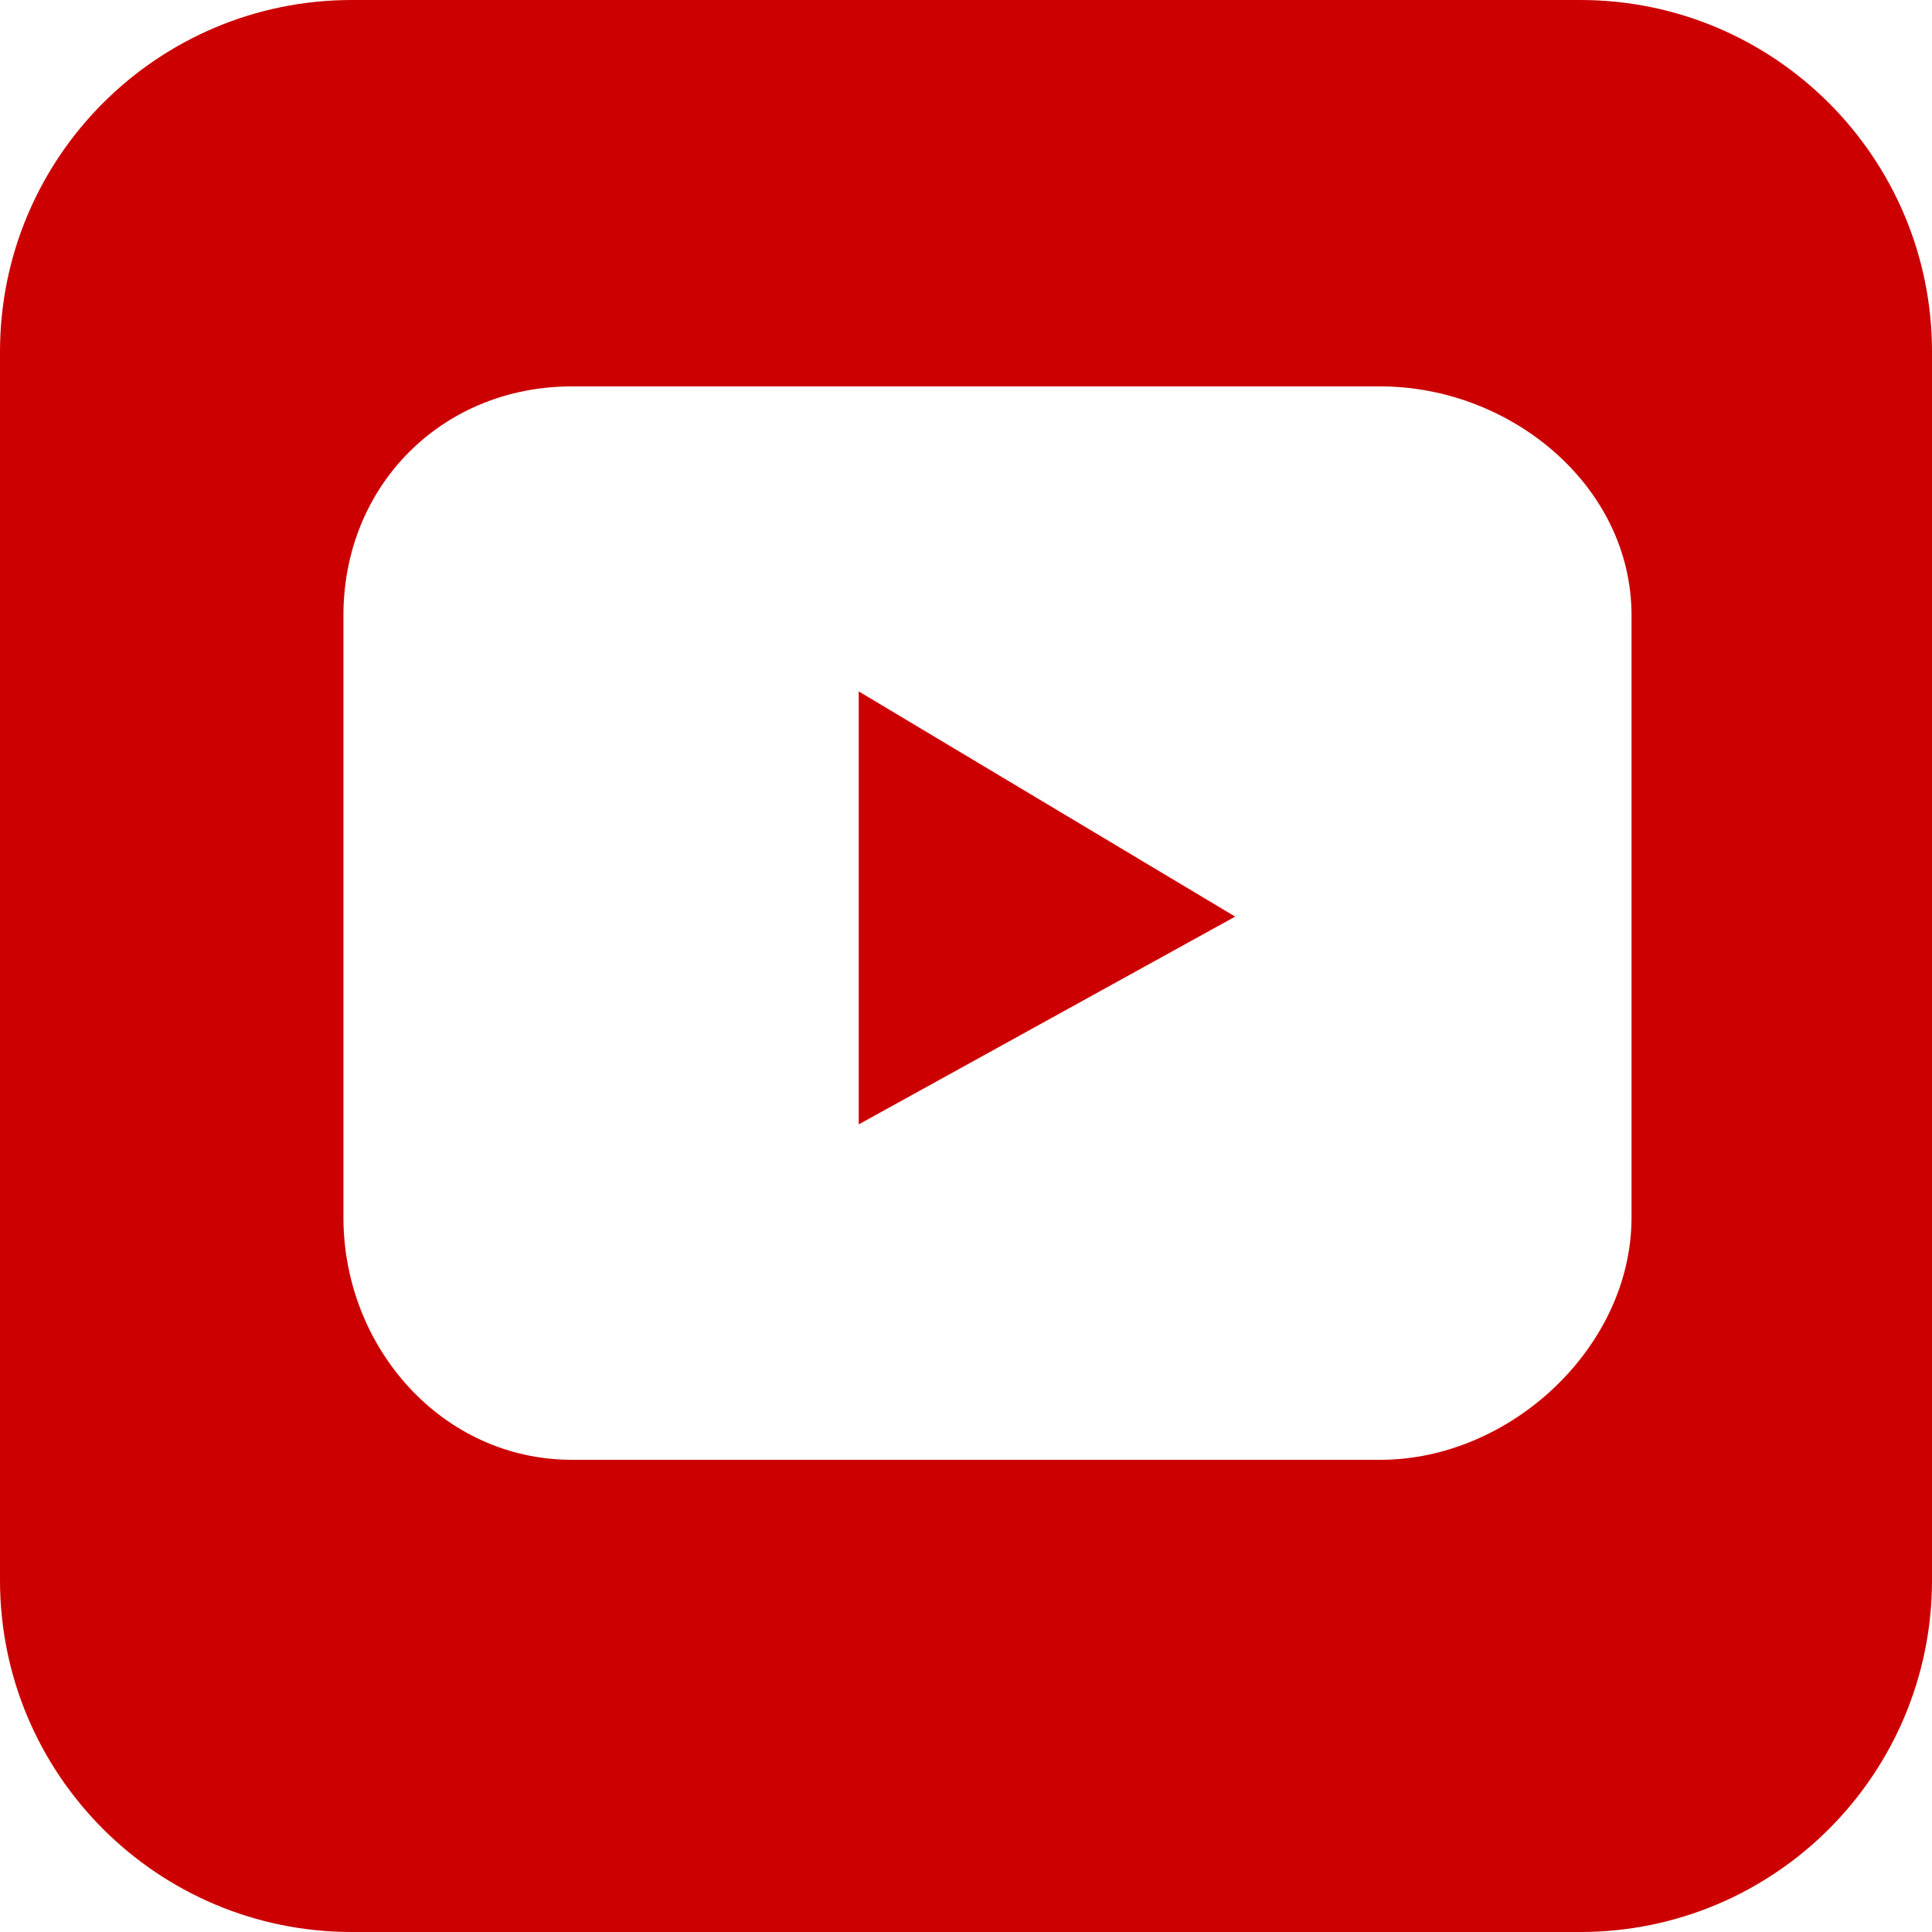
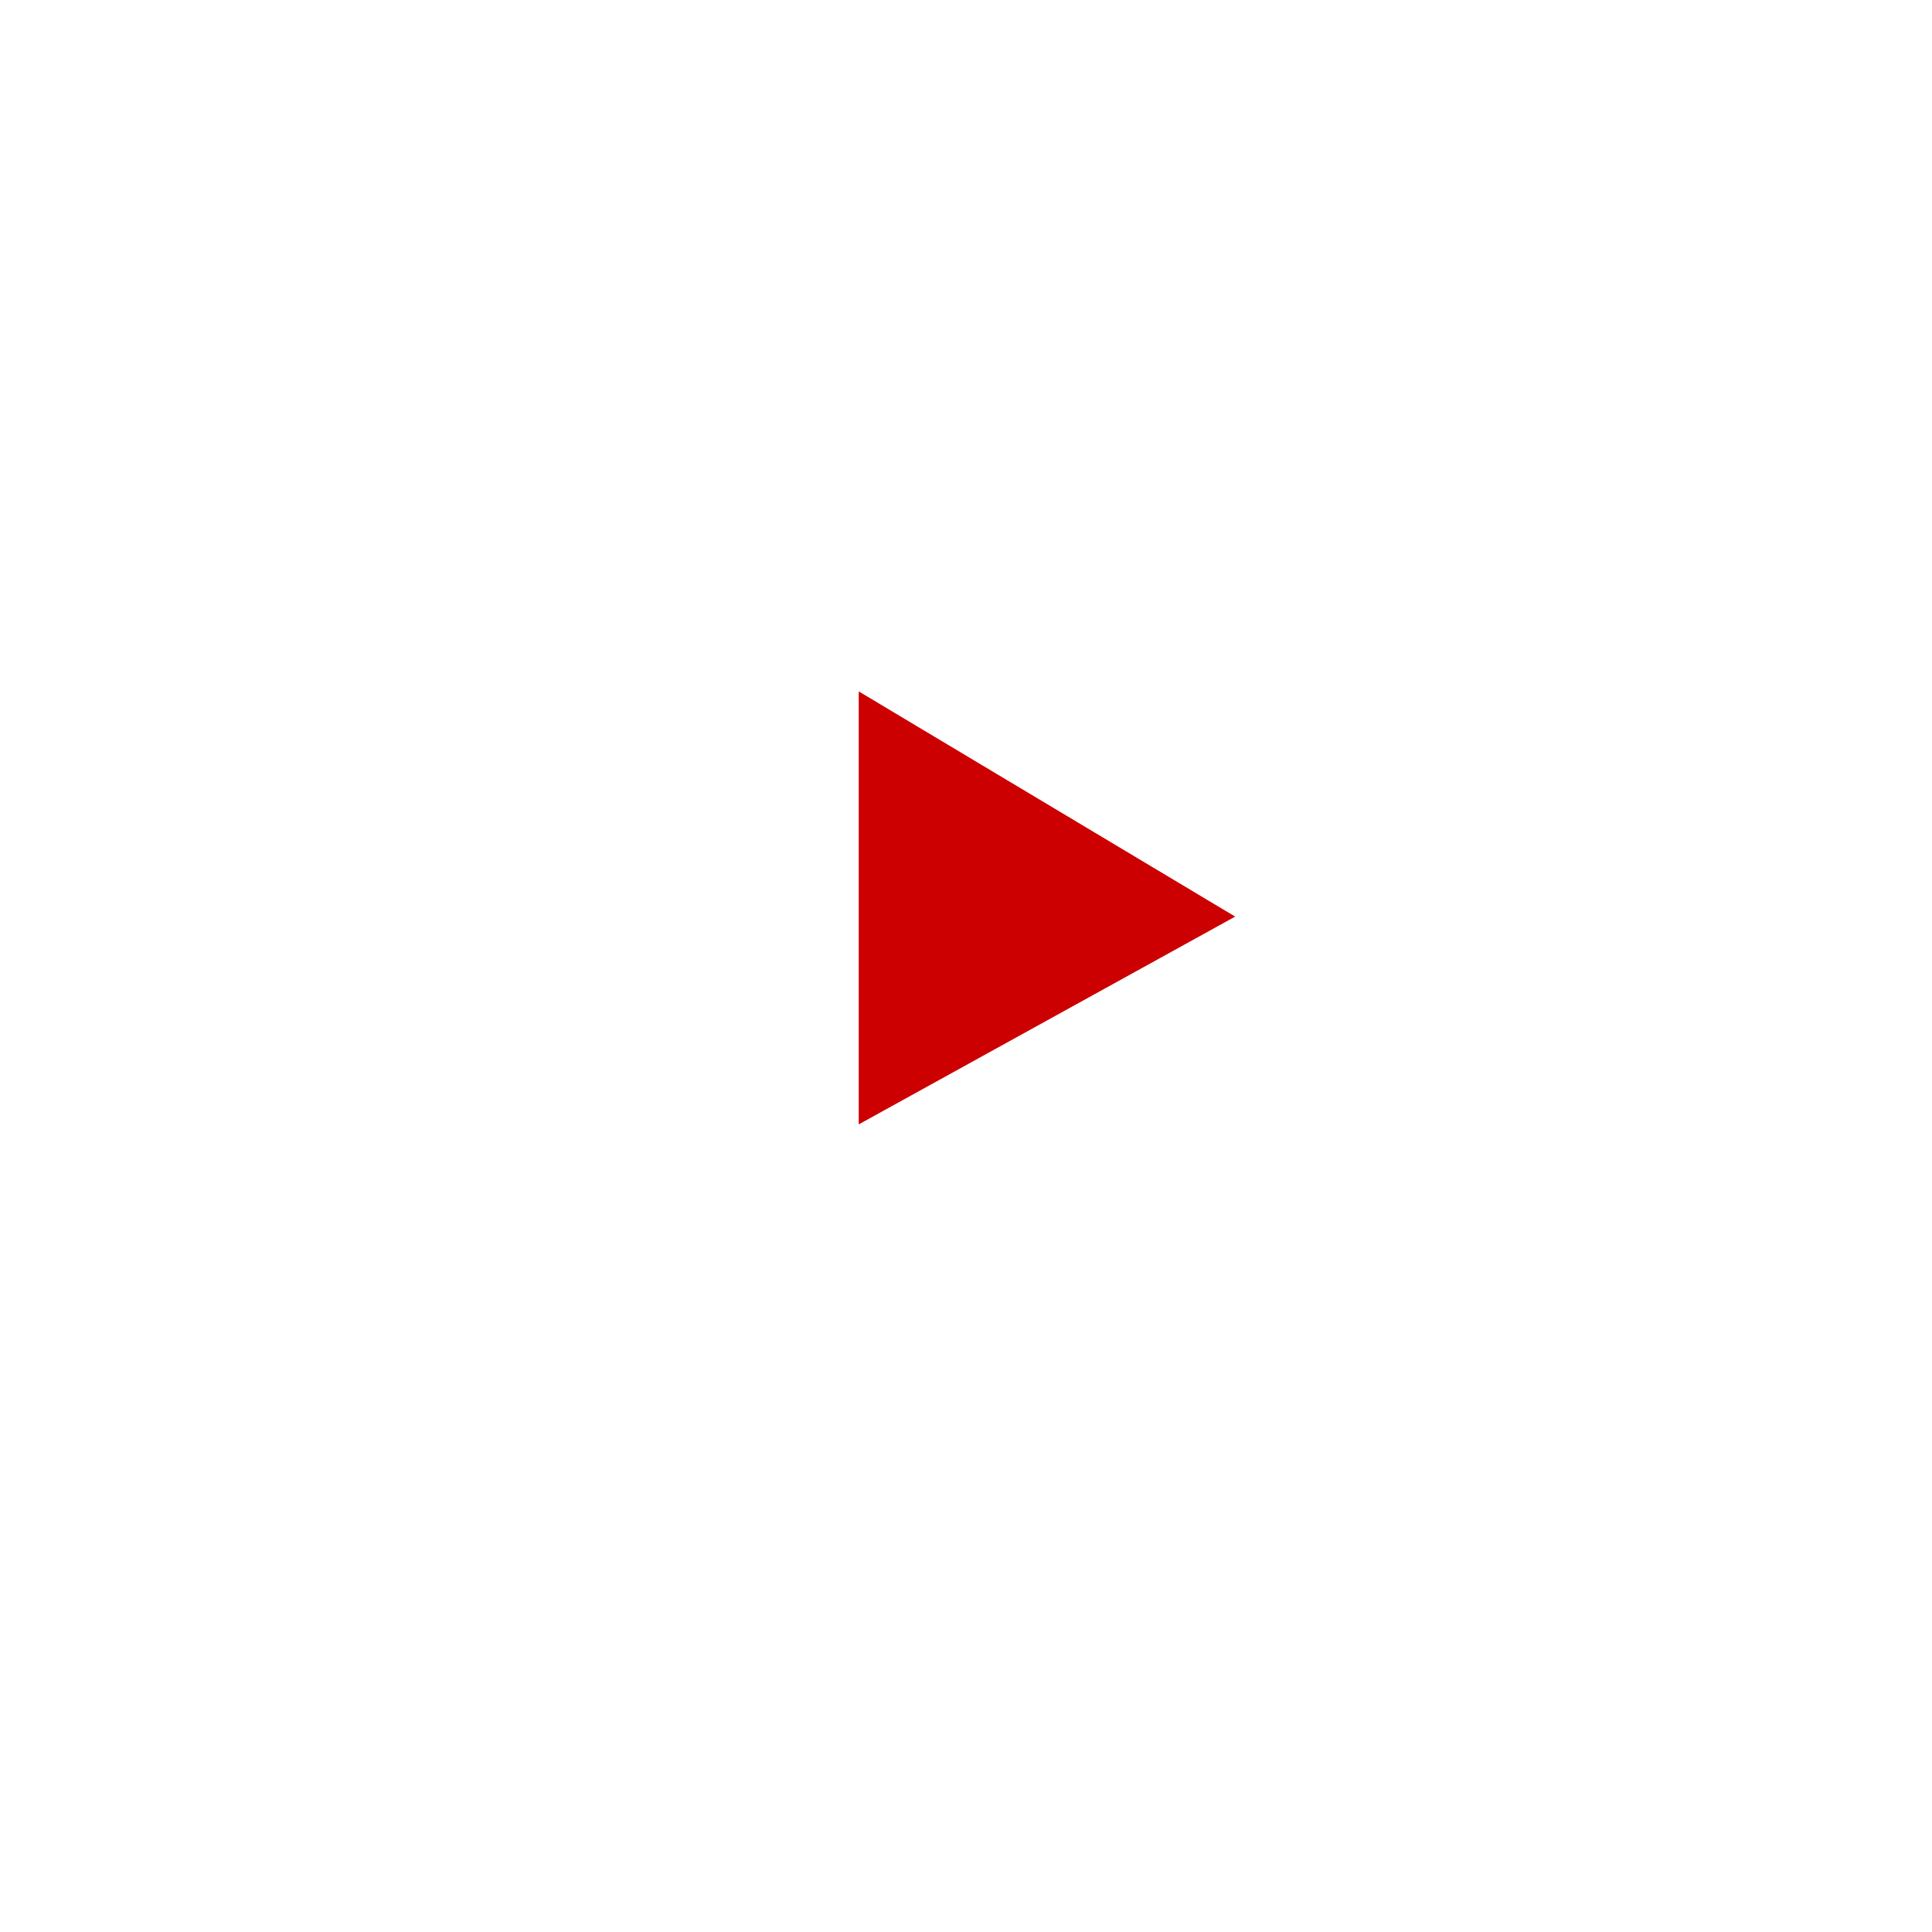
<svg xmlns="http://www.w3.org/2000/svg" id="svg1301" version="1.1" viewBox="0 0 15.875 15.875" height="15.875mm" width="15.875mm">
  <defs id="defs1295" />
  <g transform="translate(-153.458,-118.595)" id="layer1">
    <g transform="matrix(0.353,0,0,-0.353,160.514,127.834)" id="g450">
      <path id="path452" style="fill:#cc0000;fill-opacity:1;fill-rule:nonzero;stroke:none" d="M 0,0 8.763,4.837 0,10.079 Z" />
    </g>
-     <path id="path456" style="fill:#cc0000;fill-opacity:1;fill-rule:nonzero;stroke:none;stroke-width:0.353" d="m 166.864,128.599 c 0,1.066 -0.997,1.991 -2.063,1.991 h -6.644 c -1.066,0 -1.877,-0.924 -1.877,-1.991 v -4.948 c 0,-1.067 0.811,-1.881 1.877,-1.881 h 6.644 c 1.066,0 2.063,0.814 2.063,1.881 z m 2.469,-7.113 c 0,-1.596 -1.294,-2.891 -2.891,-2.891 h -10.093 c -1.597,0 -2.891,1.294 -2.891,2.891 v 10.093 c 0,1.597 1.294,2.891 2.891,2.891 h 10.093 c 1.597,0 2.891,-1.294 2.891,-2.891 z" />
  </g>
</svg>